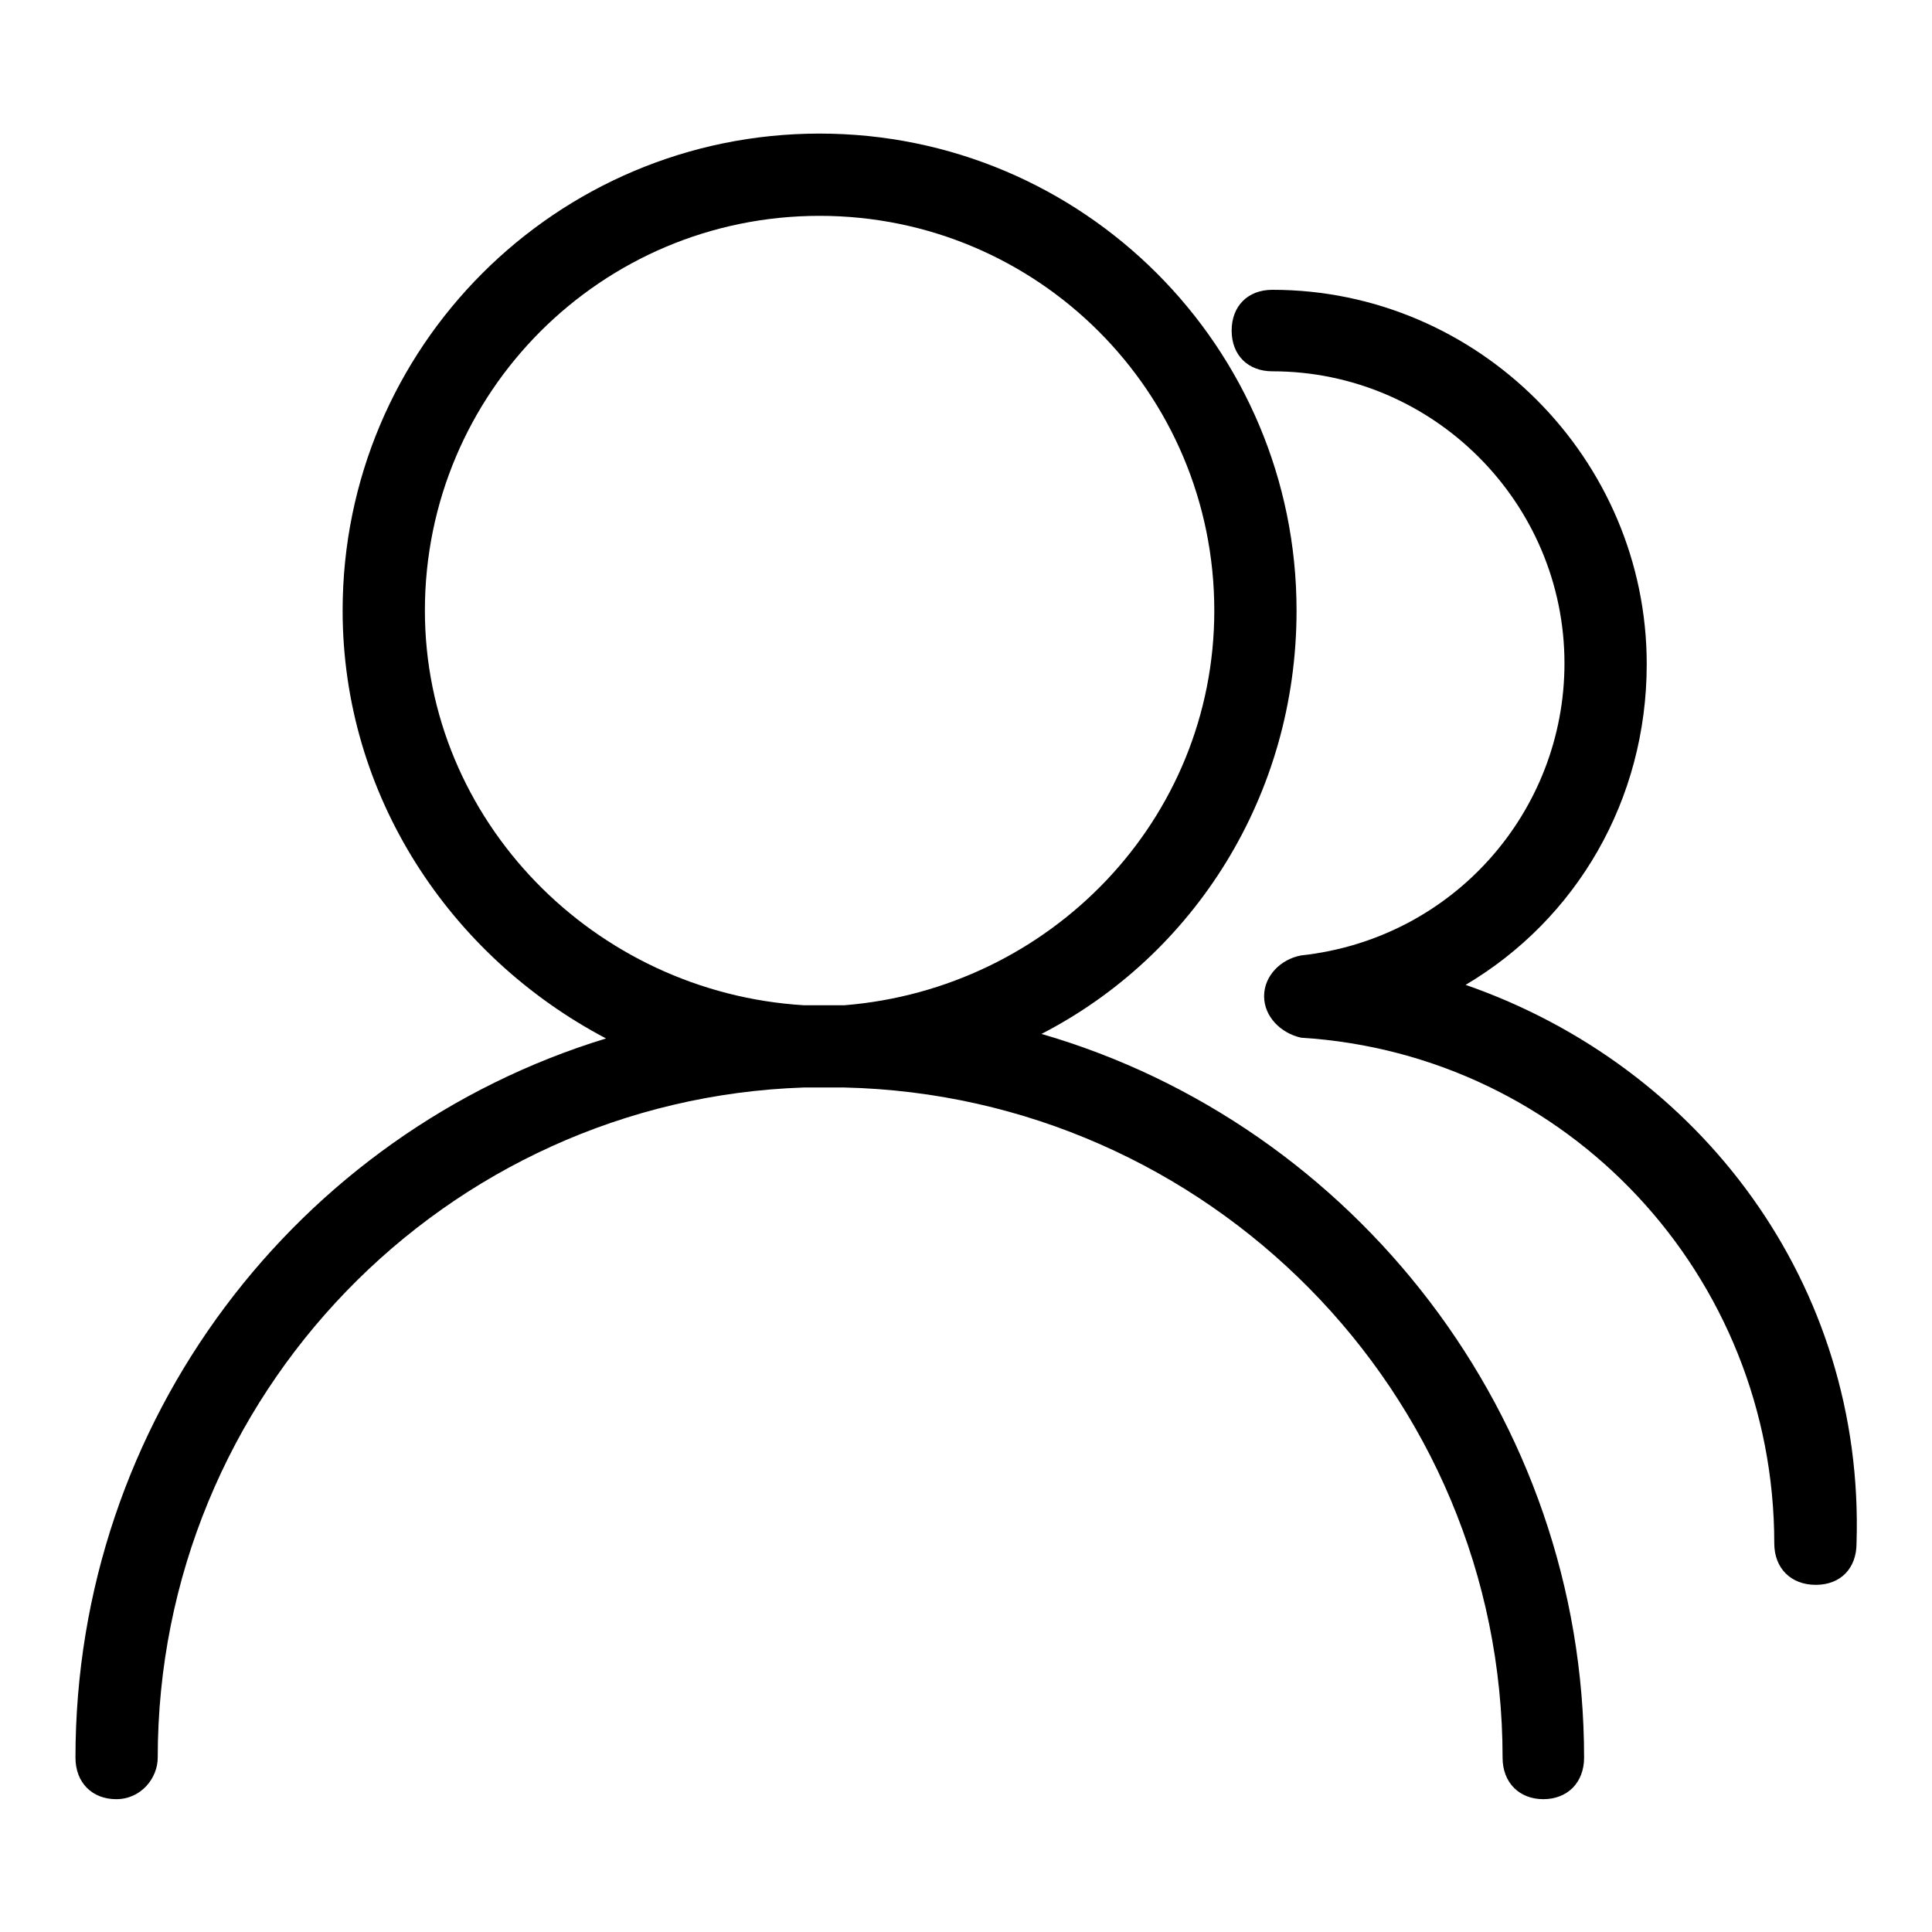
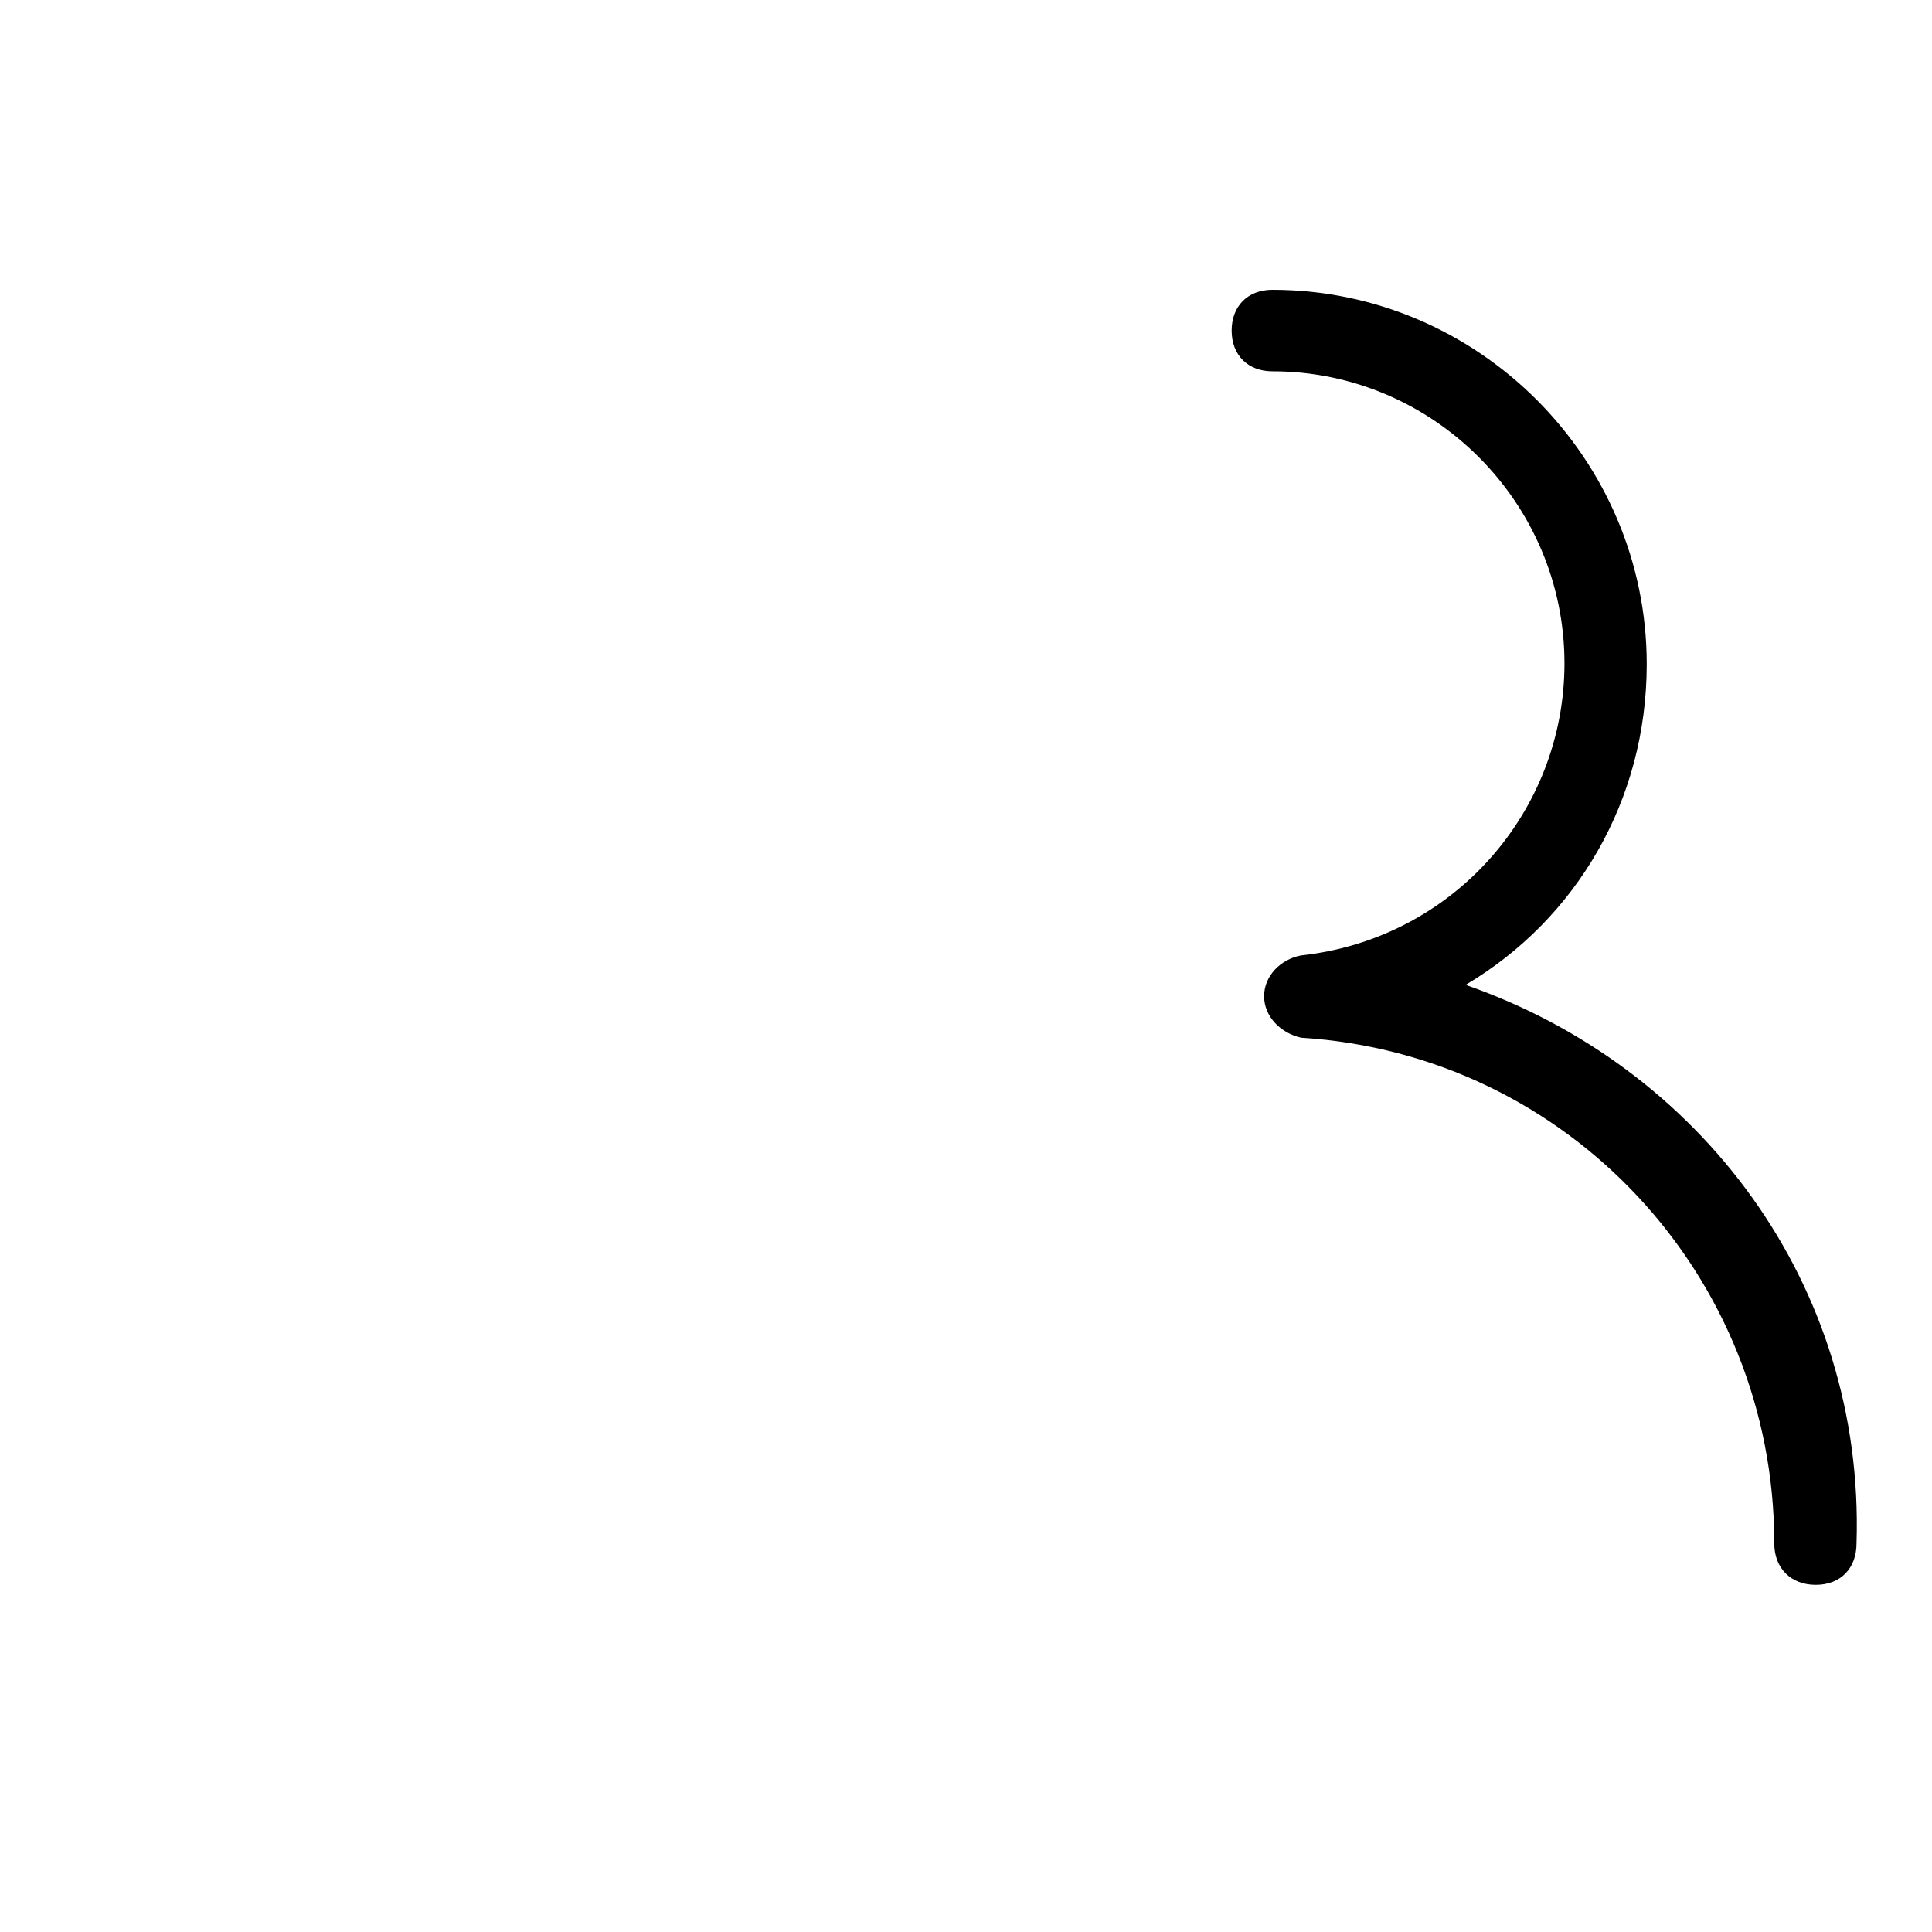
<svg xmlns="http://www.w3.org/2000/svg" version="1.1" x="0px" y="0px" viewBox="0 0 256 256" enable-background="new 0 0 256 256" xml:space="preserve">
  <g>
-     <path fill="#000000" d="M20.9,232.9c0-48,38.1-87.2,85.6-88.8h5.4c48,1.1,87.2,40.3,87.2,88.8c0,3.3,2.2,5.5,5.4,5.5 s5.4-2.2,5.4-5.5c0-45.2-30.5-83.9-71.9-95.9c20.2-10.4,33.8-31.6,33.8-56.1c0-34.9-28.3-63.2-63.2-63.2 c-34.9,0-63.2,28.3-63.2,63.2c0,24.5,14.2,45.8,34.9,56.7C39.4,150.1,10,188.2,10,232.9c0,3.3,2.2,5.5,5.4,5.5 C18.7,238.4,20.9,235.6,20.9,232.9L20.9,232.9z M56.3,80.9c0-28.9,23.4-52.3,52.3-52.3c28.9,0,52.3,23.4,52.3,52.3 c0,27.8-21.8,50.1-49,52.3h-5.4C78.7,131.5,56.3,108.7,56.3,80.9z" />
    <path fill="#000000" d="M194.2,130.5c14.7-8.7,24-24.5,24-42.5c0-27.2-22.3-49.6-49.6-49.6c-3.3,0-5.4,2.2-5.4,5.4 c0,3.3,2.2,5.4,5.4,5.4c21.3,0,38.7,17.4,38.7,38.7c0,19.6-14.7,36.5-34.9,38.7c-2.7,0.5-4.9,2.7-4.9,5.4c0,2.7,2.2,4.9,4.9,5.5 c35.4,2.2,62.7,31.6,62.7,67c0,3.3,2.2,5.5,5.5,5.5c3.3,0,5.4-2.2,5.4-5.5C247.1,170.2,225.3,141.3,194.2,130.5L194.2,130.5z" />
  </g>
</svg>